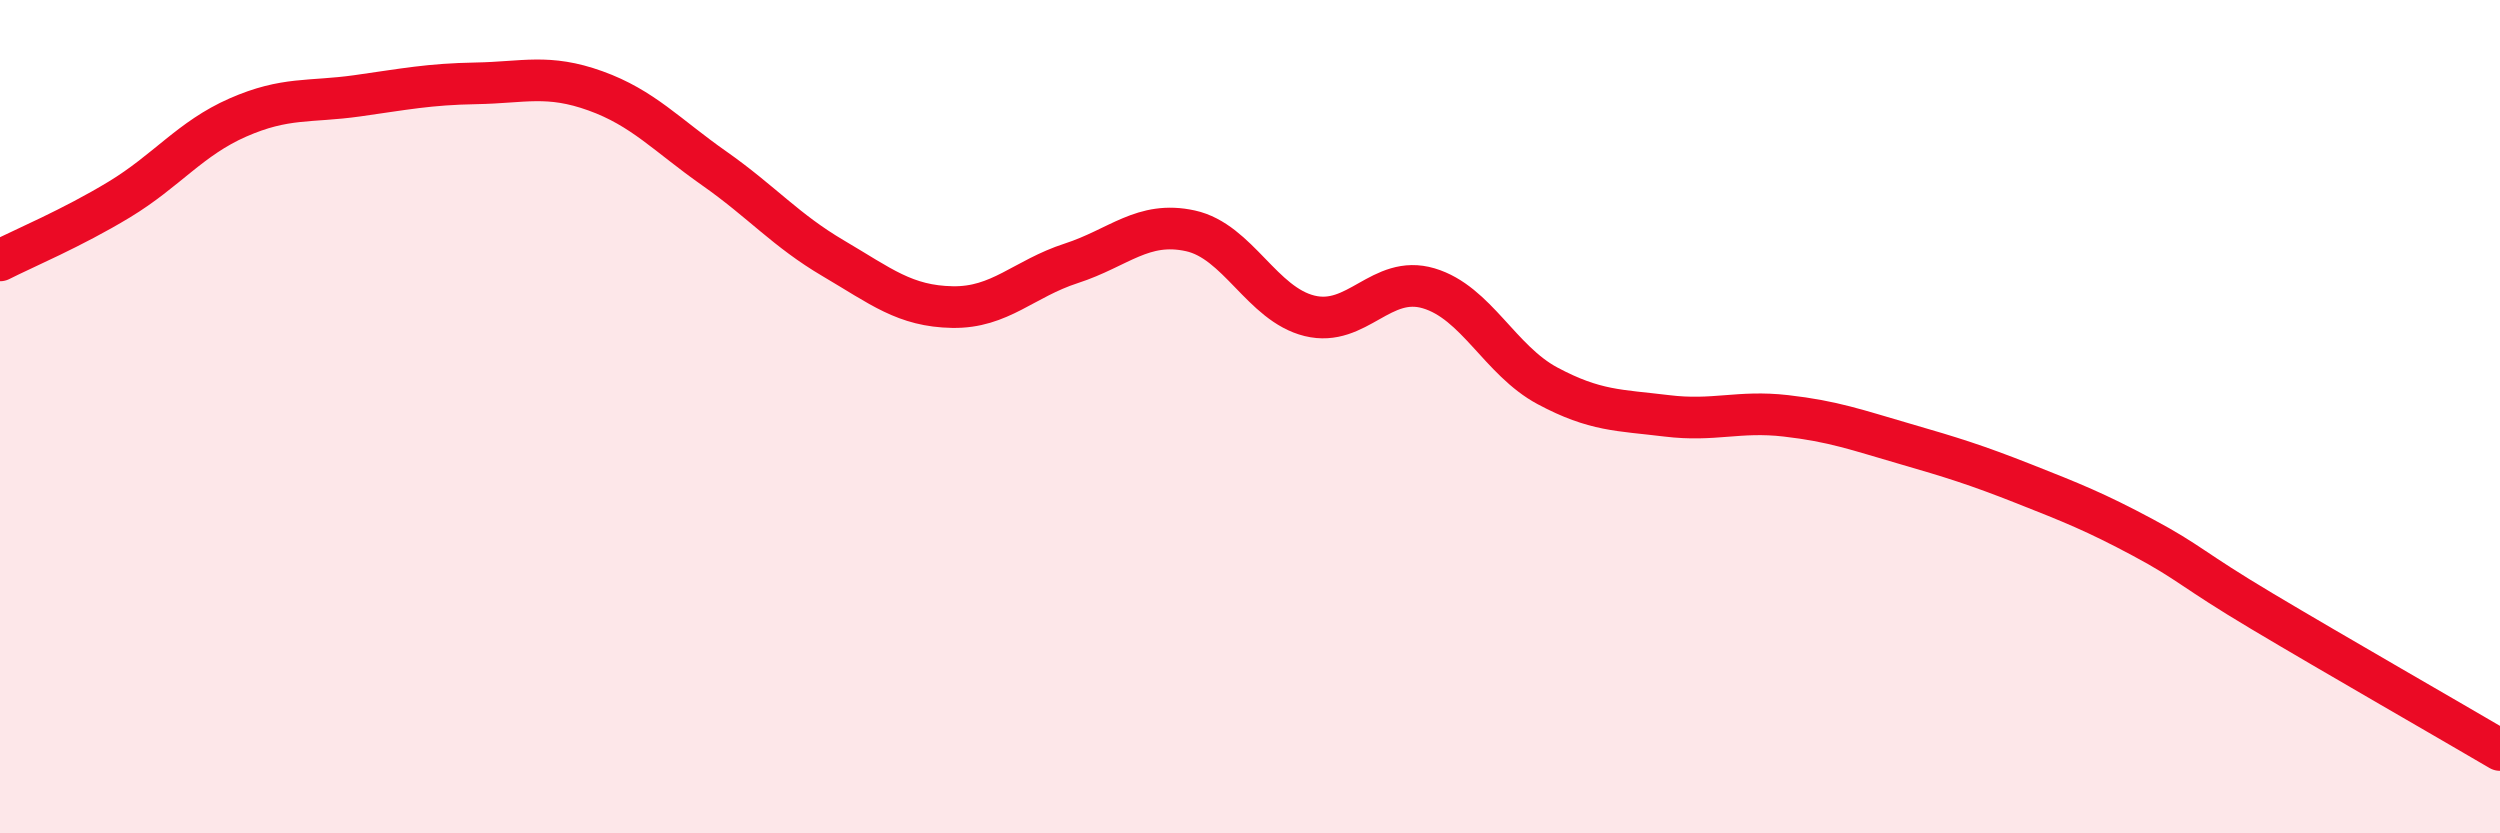
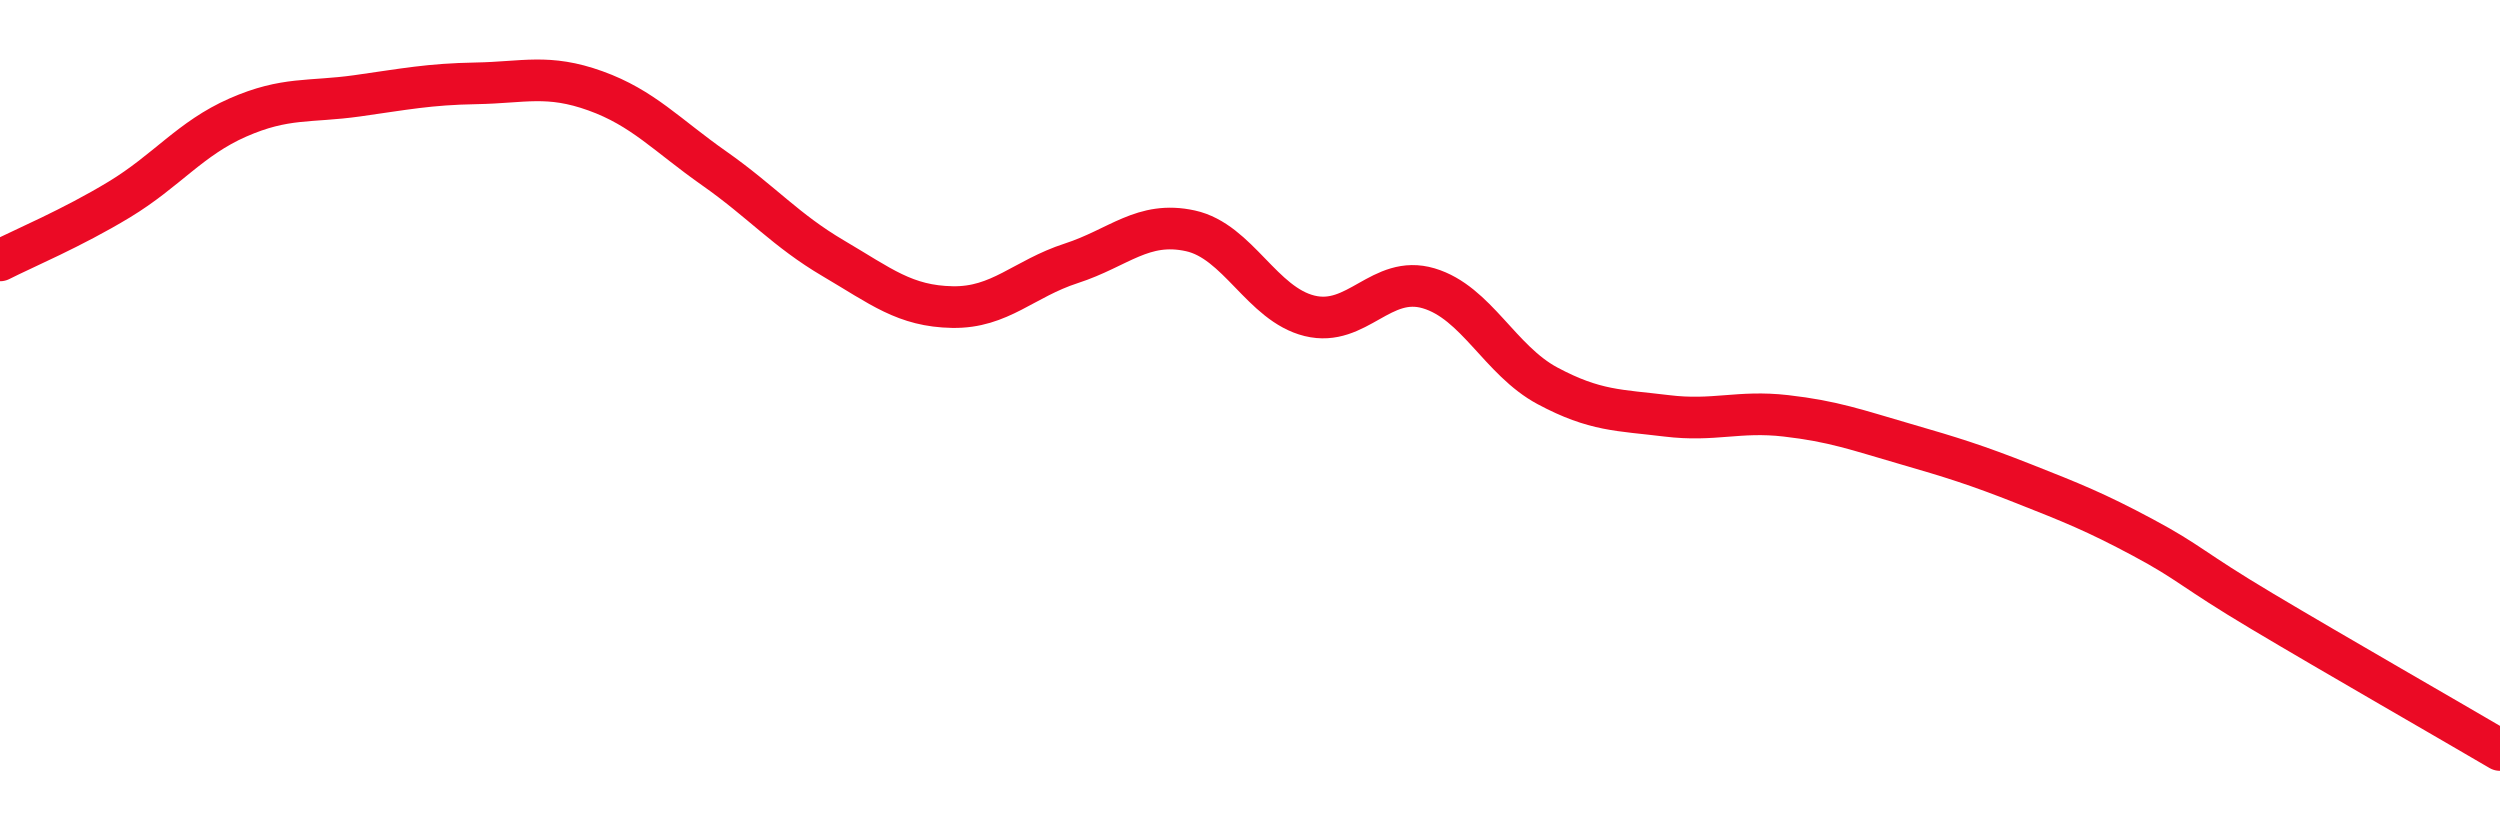
<svg xmlns="http://www.w3.org/2000/svg" width="60" height="20" viewBox="0 0 60 20">
-   <path d="M 0,6.25 C 0.57,5.96 1.72,5.48 2.86,4.79 C 4,4.1 4.57,3.32 5.71,2.82 C 6.85,2.32 7.43,2.46 8.57,2.3 C 9.71,2.14 10.29,2.02 11.43,2 C 12.57,1.98 13.15,1.77 14.29,2.18 C 15.43,2.59 16,3.24 17.14,4.04 C 18.28,4.84 18.86,5.53 20,6.2 C 21.14,6.87 21.72,7.35 22.86,7.37 C 24,7.39 24.57,6.69 25.71,6.32 C 26.85,5.95 27.43,5.29 28.57,5.54 C 29.71,5.79 30.29,7.3 31.43,7.58 C 32.57,7.86 33.15,6.58 34.29,6.92 C 35.43,7.26 36,8.65 37.14,9.26 C 38.28,9.87 38.86,9.84 40,9.98 C 41.14,10.12 41.72,9.85 42.86,9.98 C 44,10.11 44.57,10.32 45.71,10.65 C 46.85,10.98 47.43,11.16 48.57,11.61 C 49.71,12.06 50.29,12.29 51.43,12.9 C 52.57,13.51 52.58,13.65 54.29,14.67 C 56,15.69 58.86,17.33 60,18L60 20L0 20Z" fill="#EB0A25" opacity="0.1" stroke-linecap="round" stroke-linejoin="round" />
  <path d="M 0,6.25 C 0.57,5.96 1.72,5.48 2.86,4.79 C 4,4.1 4.57,3.32 5.71,2.82 C 6.85,2.32 7.43,2.46 8.57,2.3 C 9.71,2.14 10.29,2.02 11.43,2 C 12.57,1.98 13.15,1.77 14.29,2.18 C 15.43,2.59 16,3.24 17.14,4.04 C 18.28,4.84 18.86,5.53 20,6.2 C 21.14,6.87 21.72,7.35 22.86,7.37 C 24,7.39 24.57,6.69 25.71,6.32 C 26.85,5.95 27.43,5.29 28.57,5.54 C 29.71,5.79 30.29,7.3 31.43,7.58 C 32.57,7.86 33.15,6.58 34.29,6.92 C 35.43,7.26 36,8.65 37.14,9.26 C 38.28,9.87 38.86,9.84 40,9.98 C 41.14,10.12 41.72,9.85 42.86,9.98 C 44,10.11 44.57,10.32 45.71,10.65 C 46.85,10.98 47.43,11.16 48.57,11.61 C 49.71,12.06 50.29,12.29 51.43,12.9 C 52.57,13.51 52.58,13.65 54.29,14.67 C 56,15.69 58.86,17.33 60,18" stroke="#EB0A25" stroke-width="1" fill="none" stroke-linecap="round" stroke-linejoin="round" />
</svg>